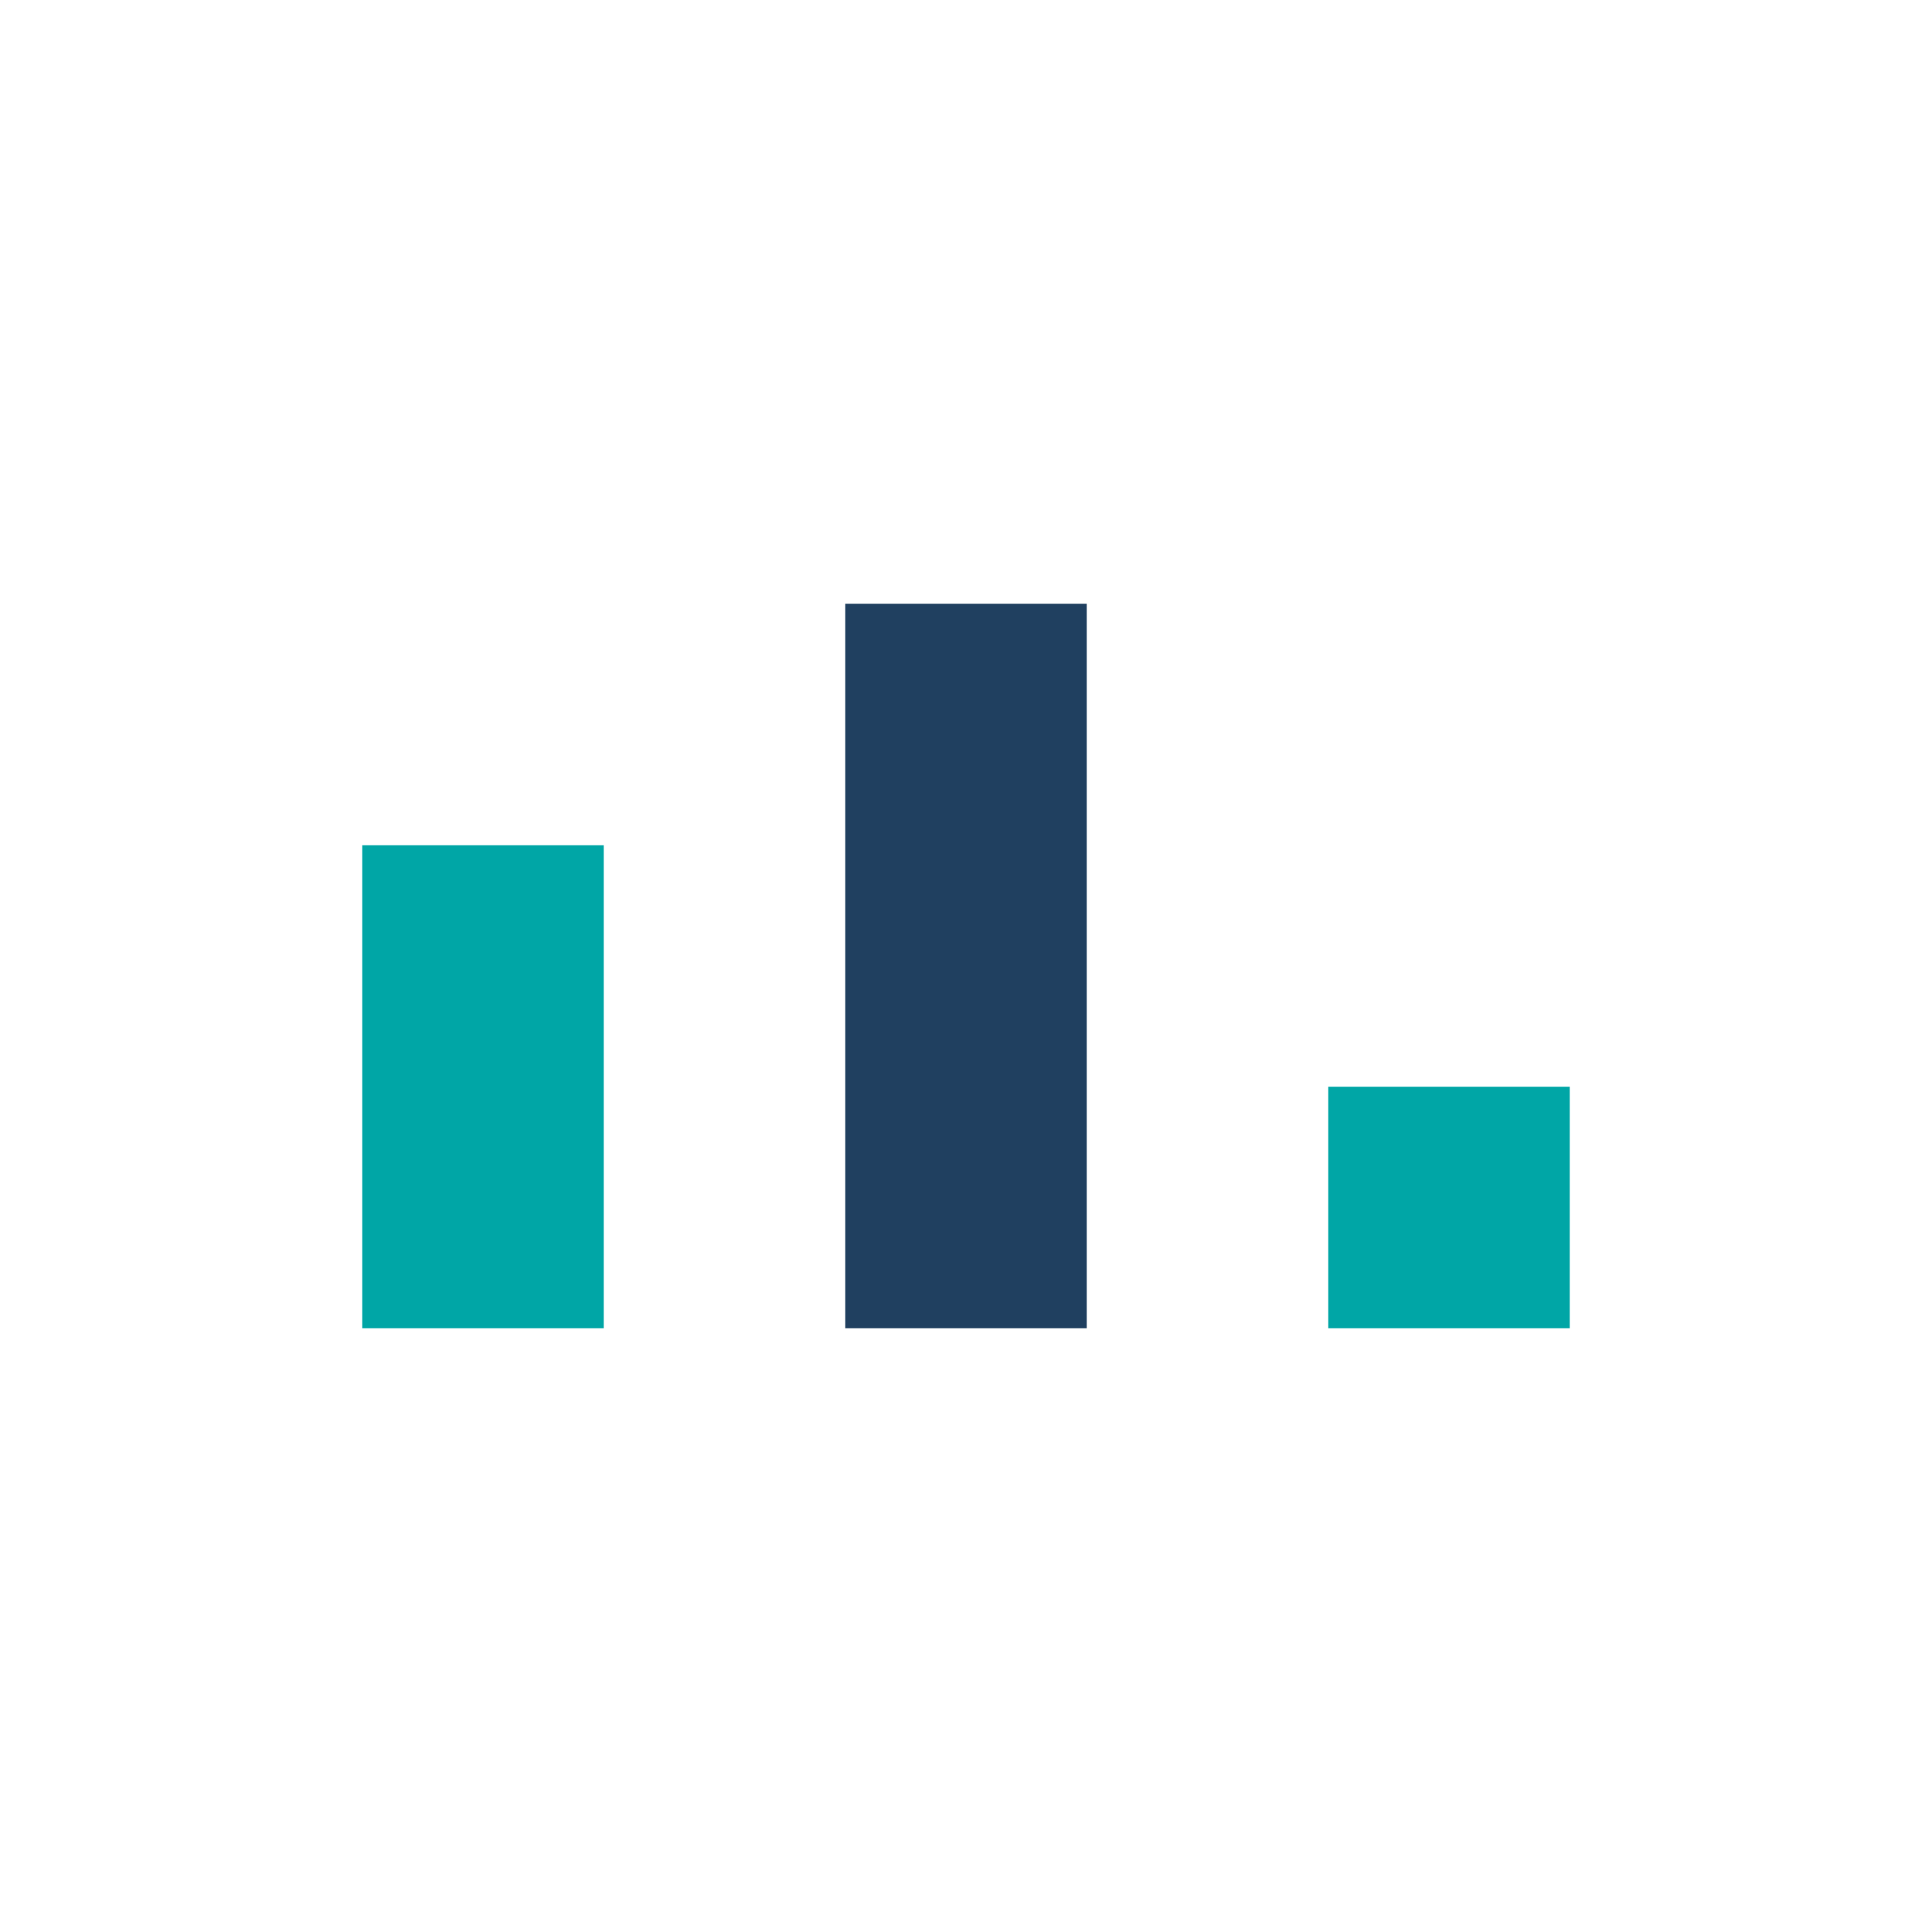
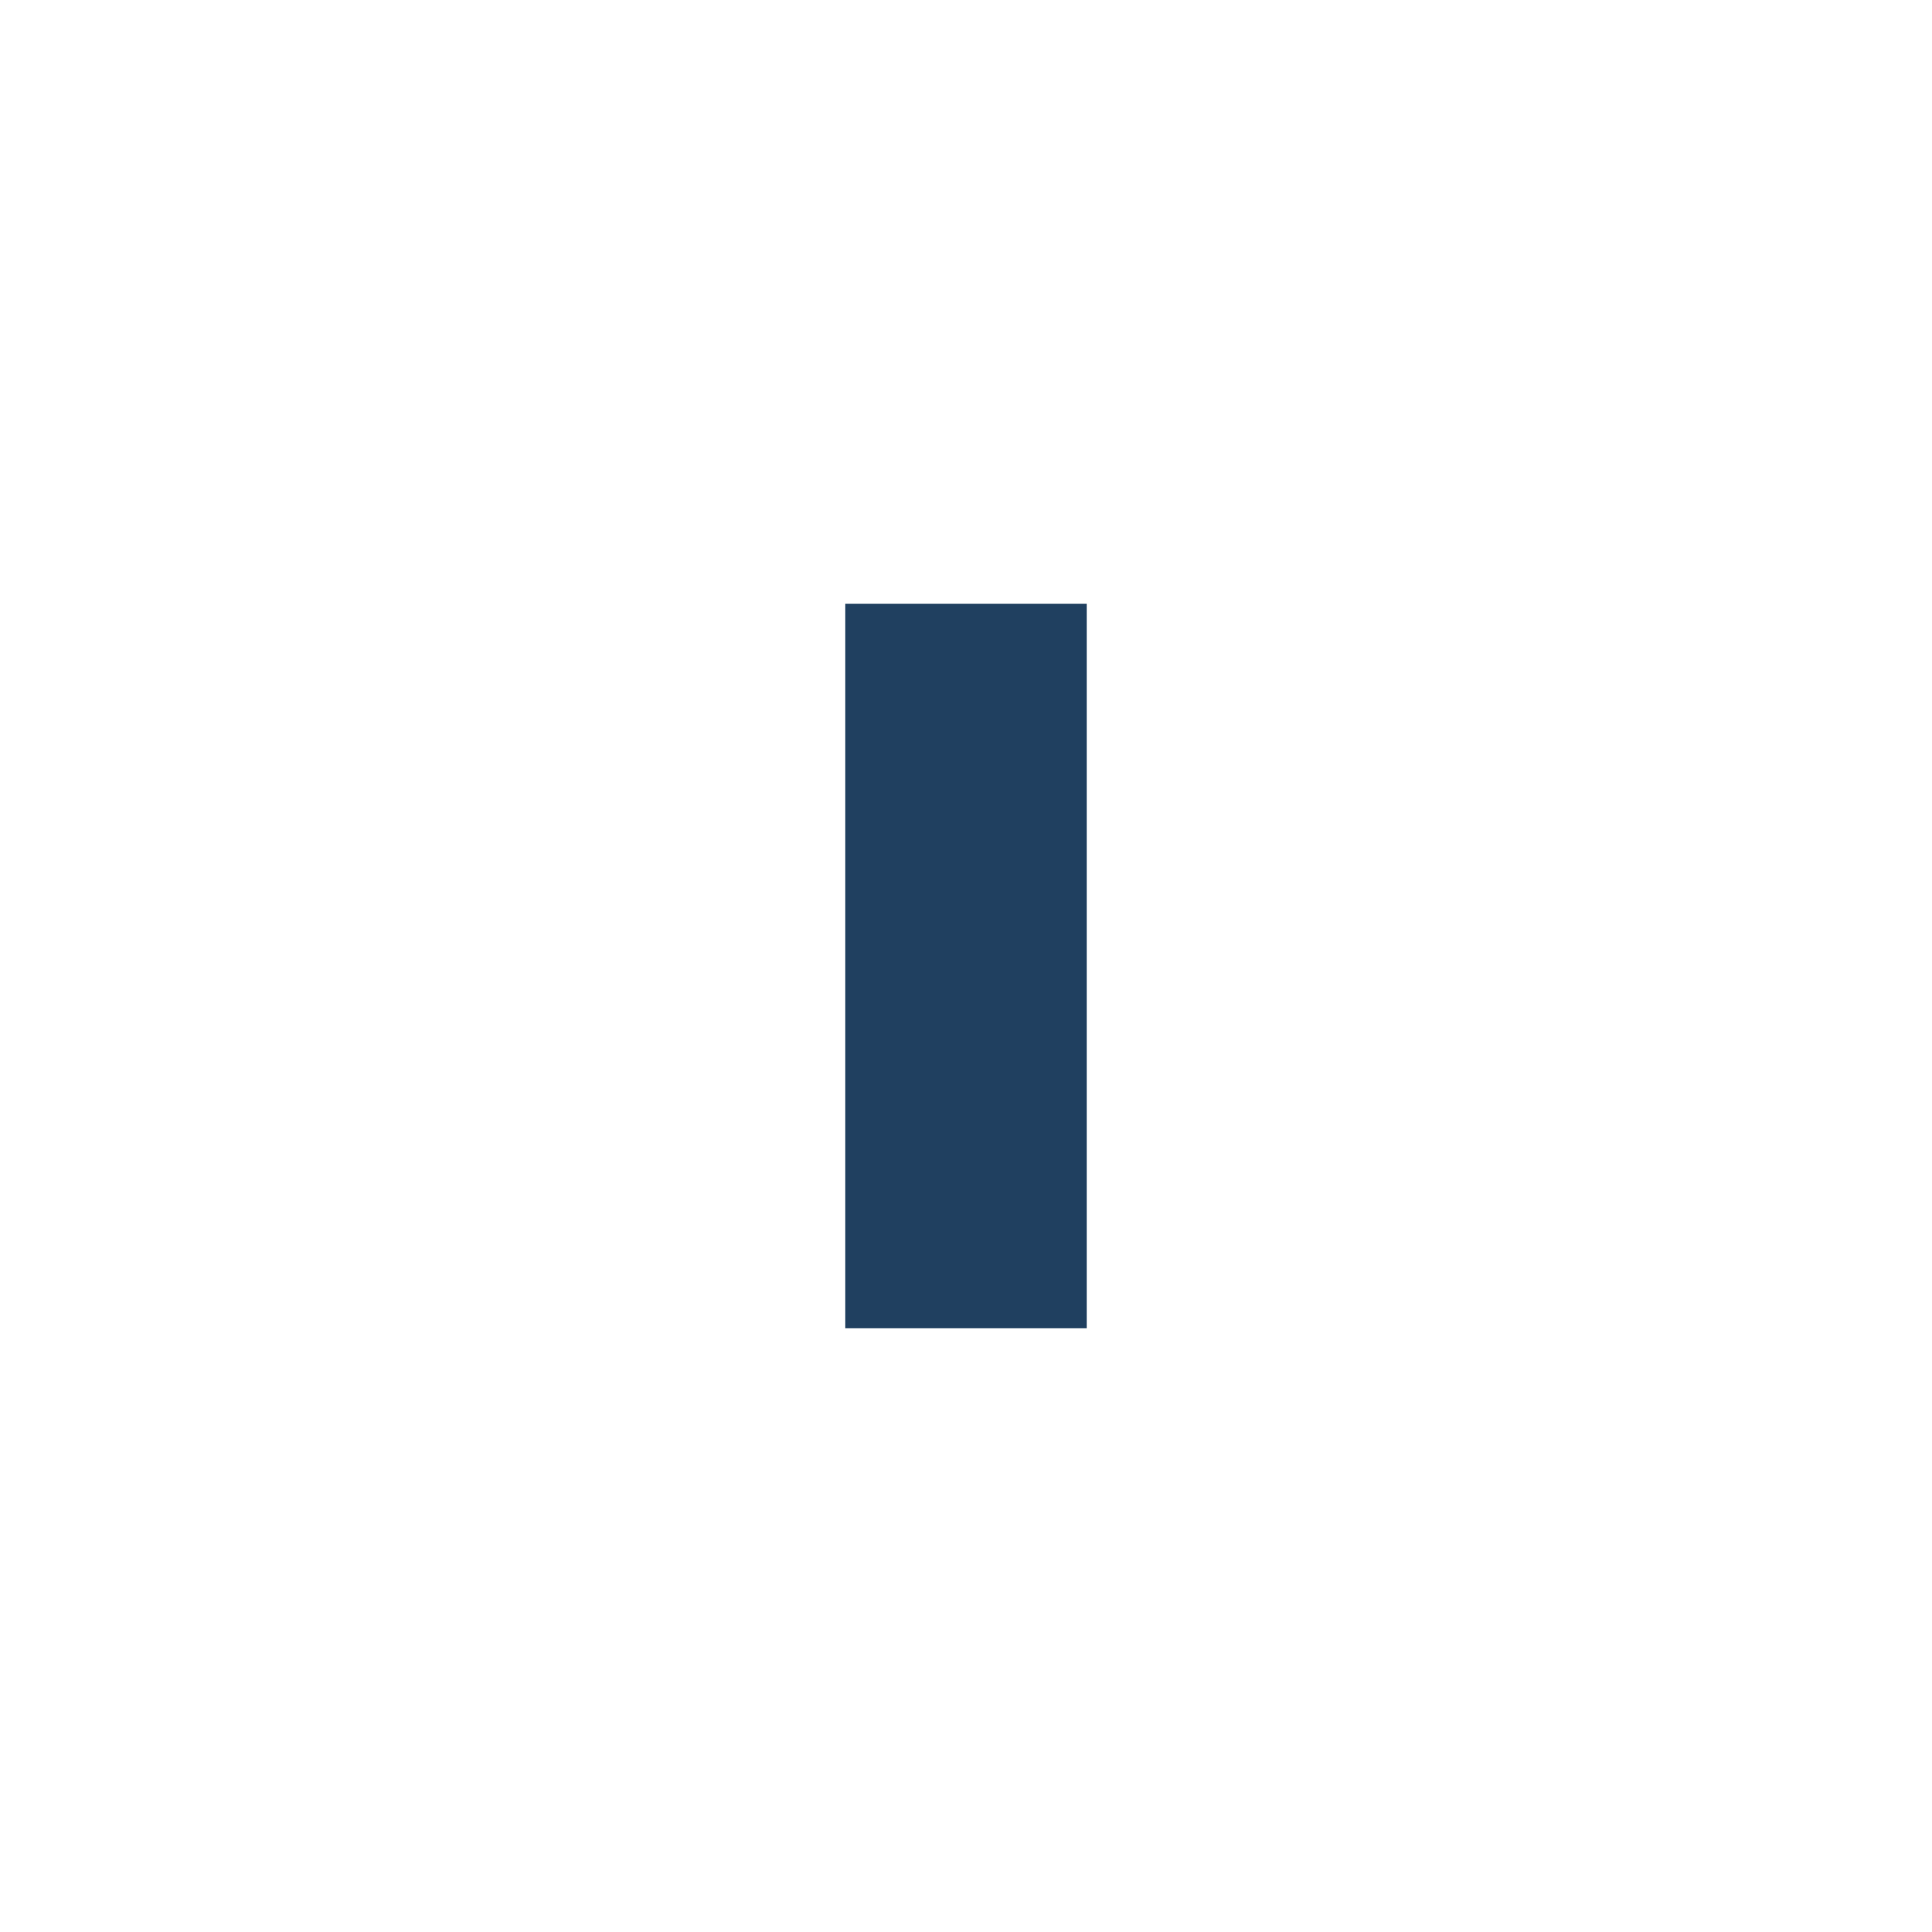
<svg xmlns="http://www.w3.org/2000/svg" width="32" height="32" viewBox="0 0 32 32">
-   <rect x="6" y="14" width="4" height="8" fill="#00A6A6" />
  <rect x="14" y="10" width="4" height="12" fill="#204060" />
-   <rect x="22" y="18" width="4" height="4" fill="#00A6A6" />
</svg>